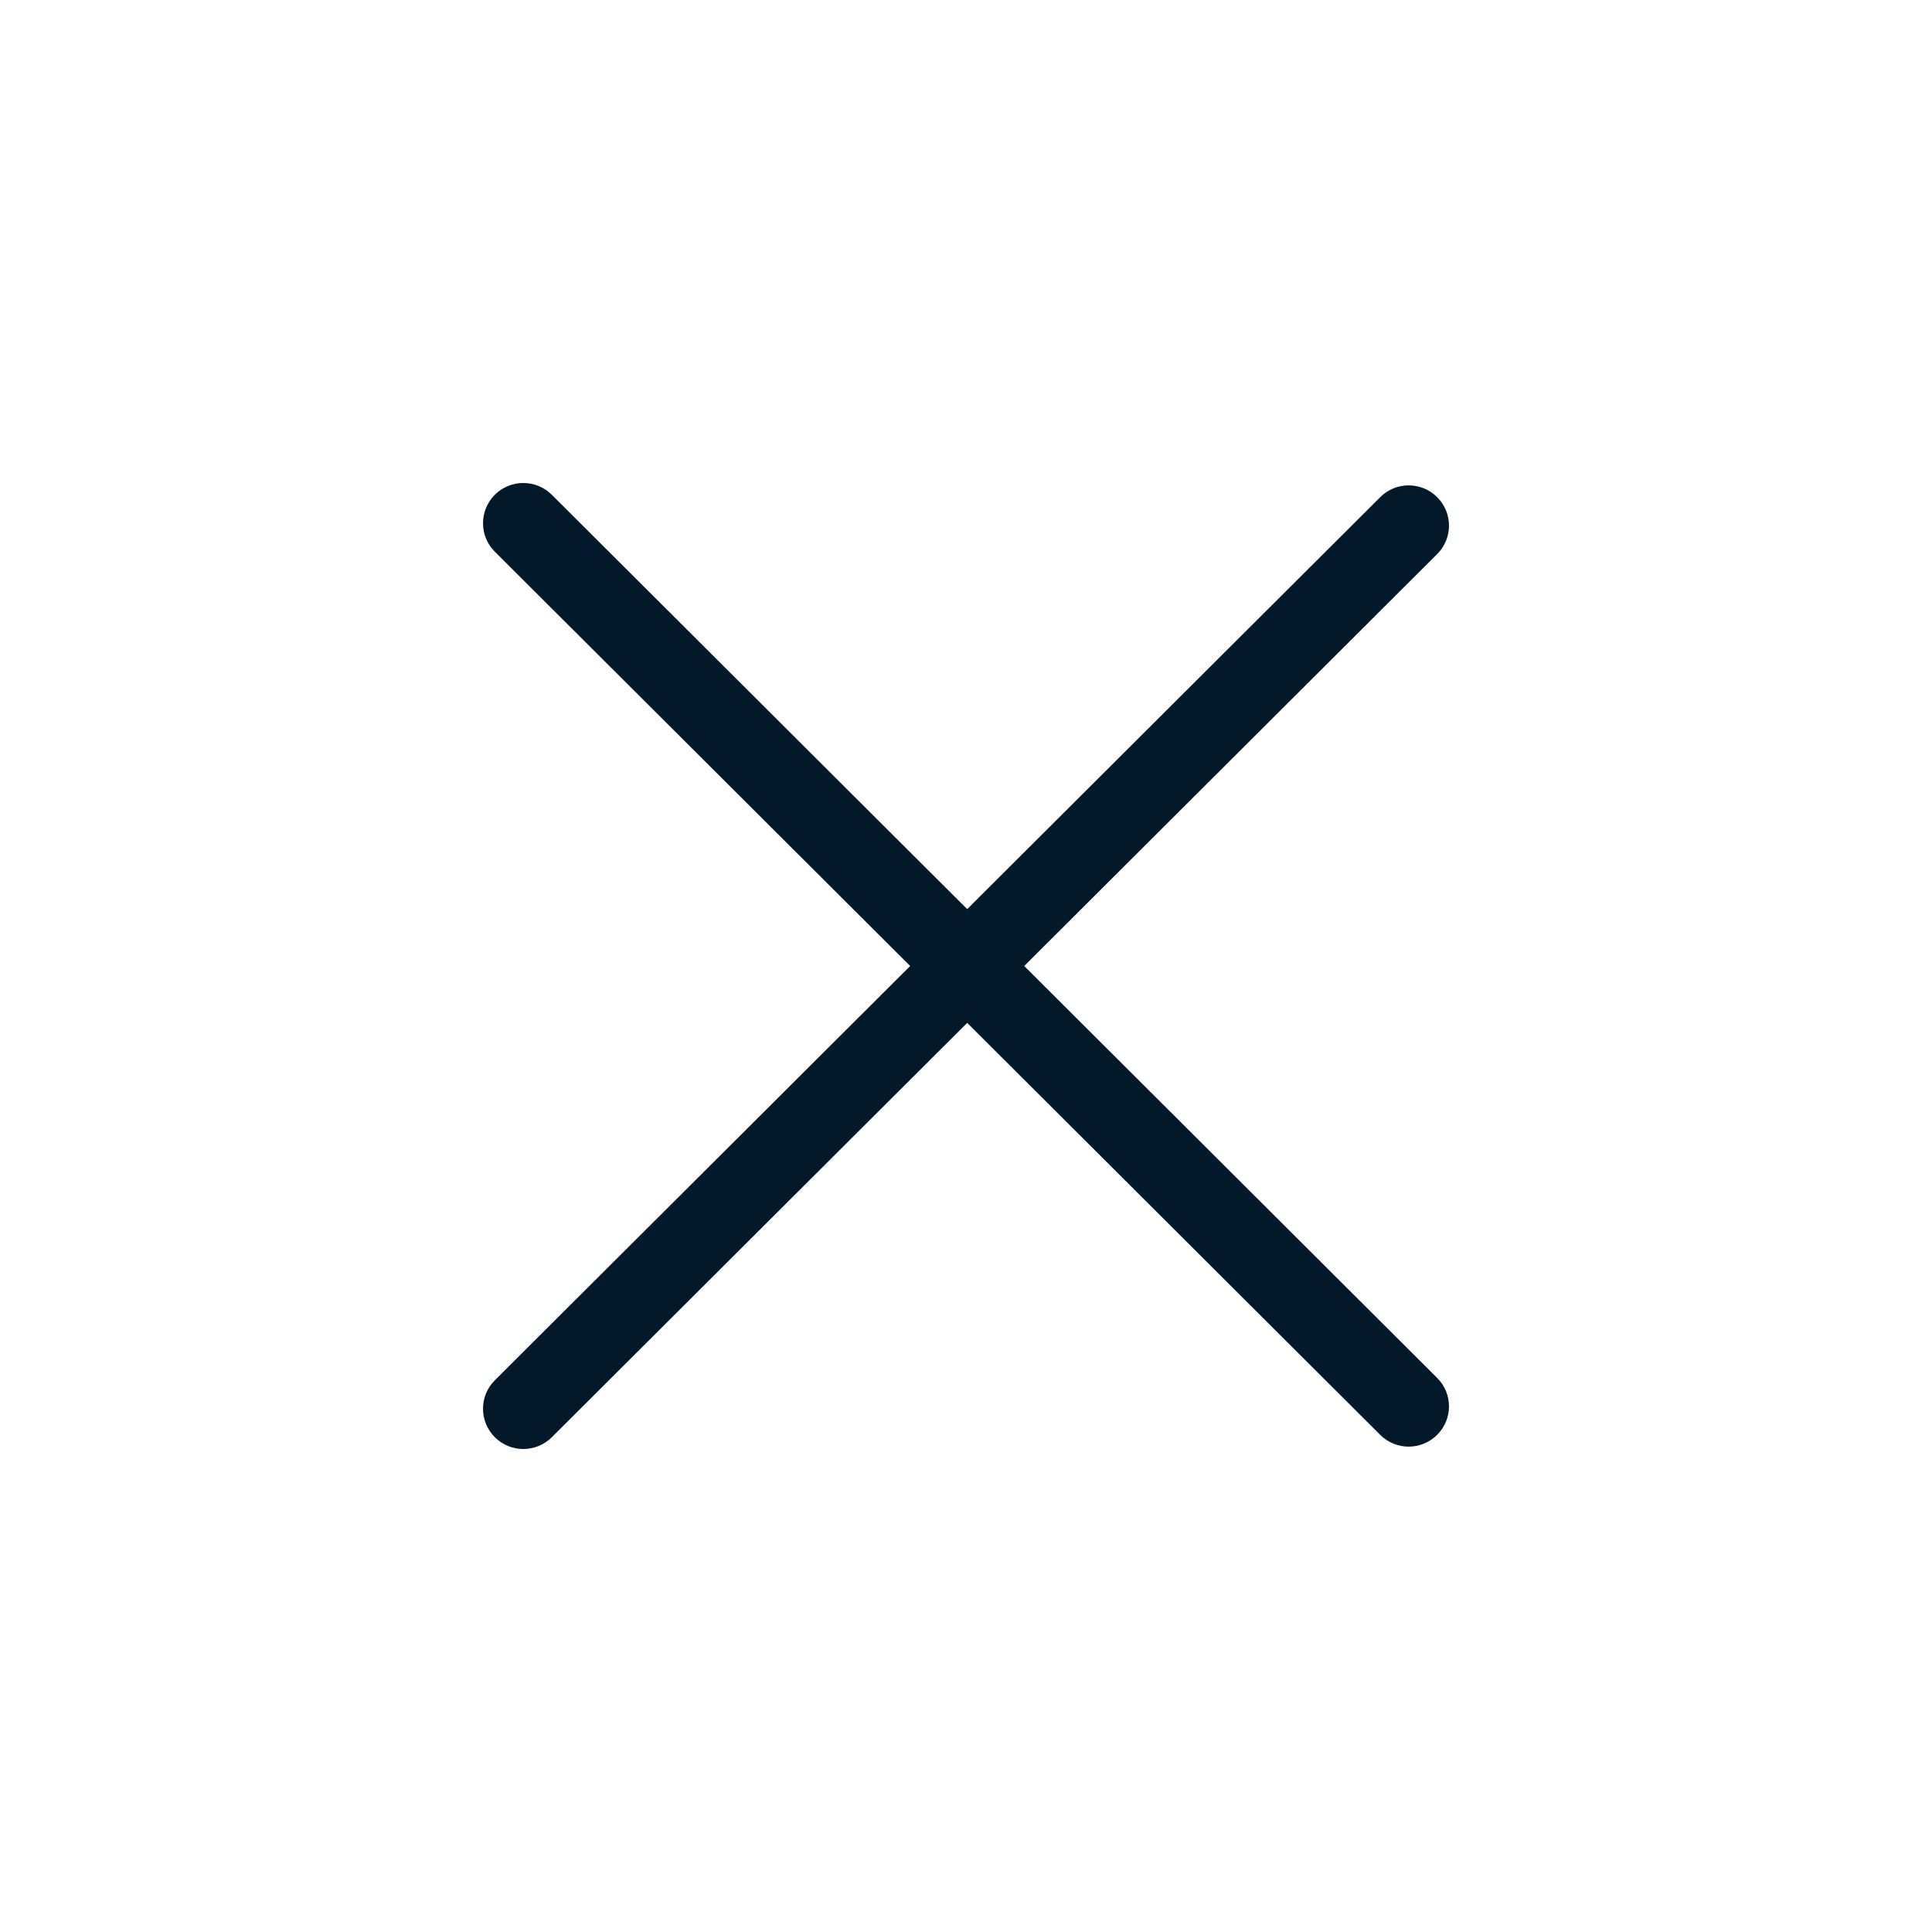
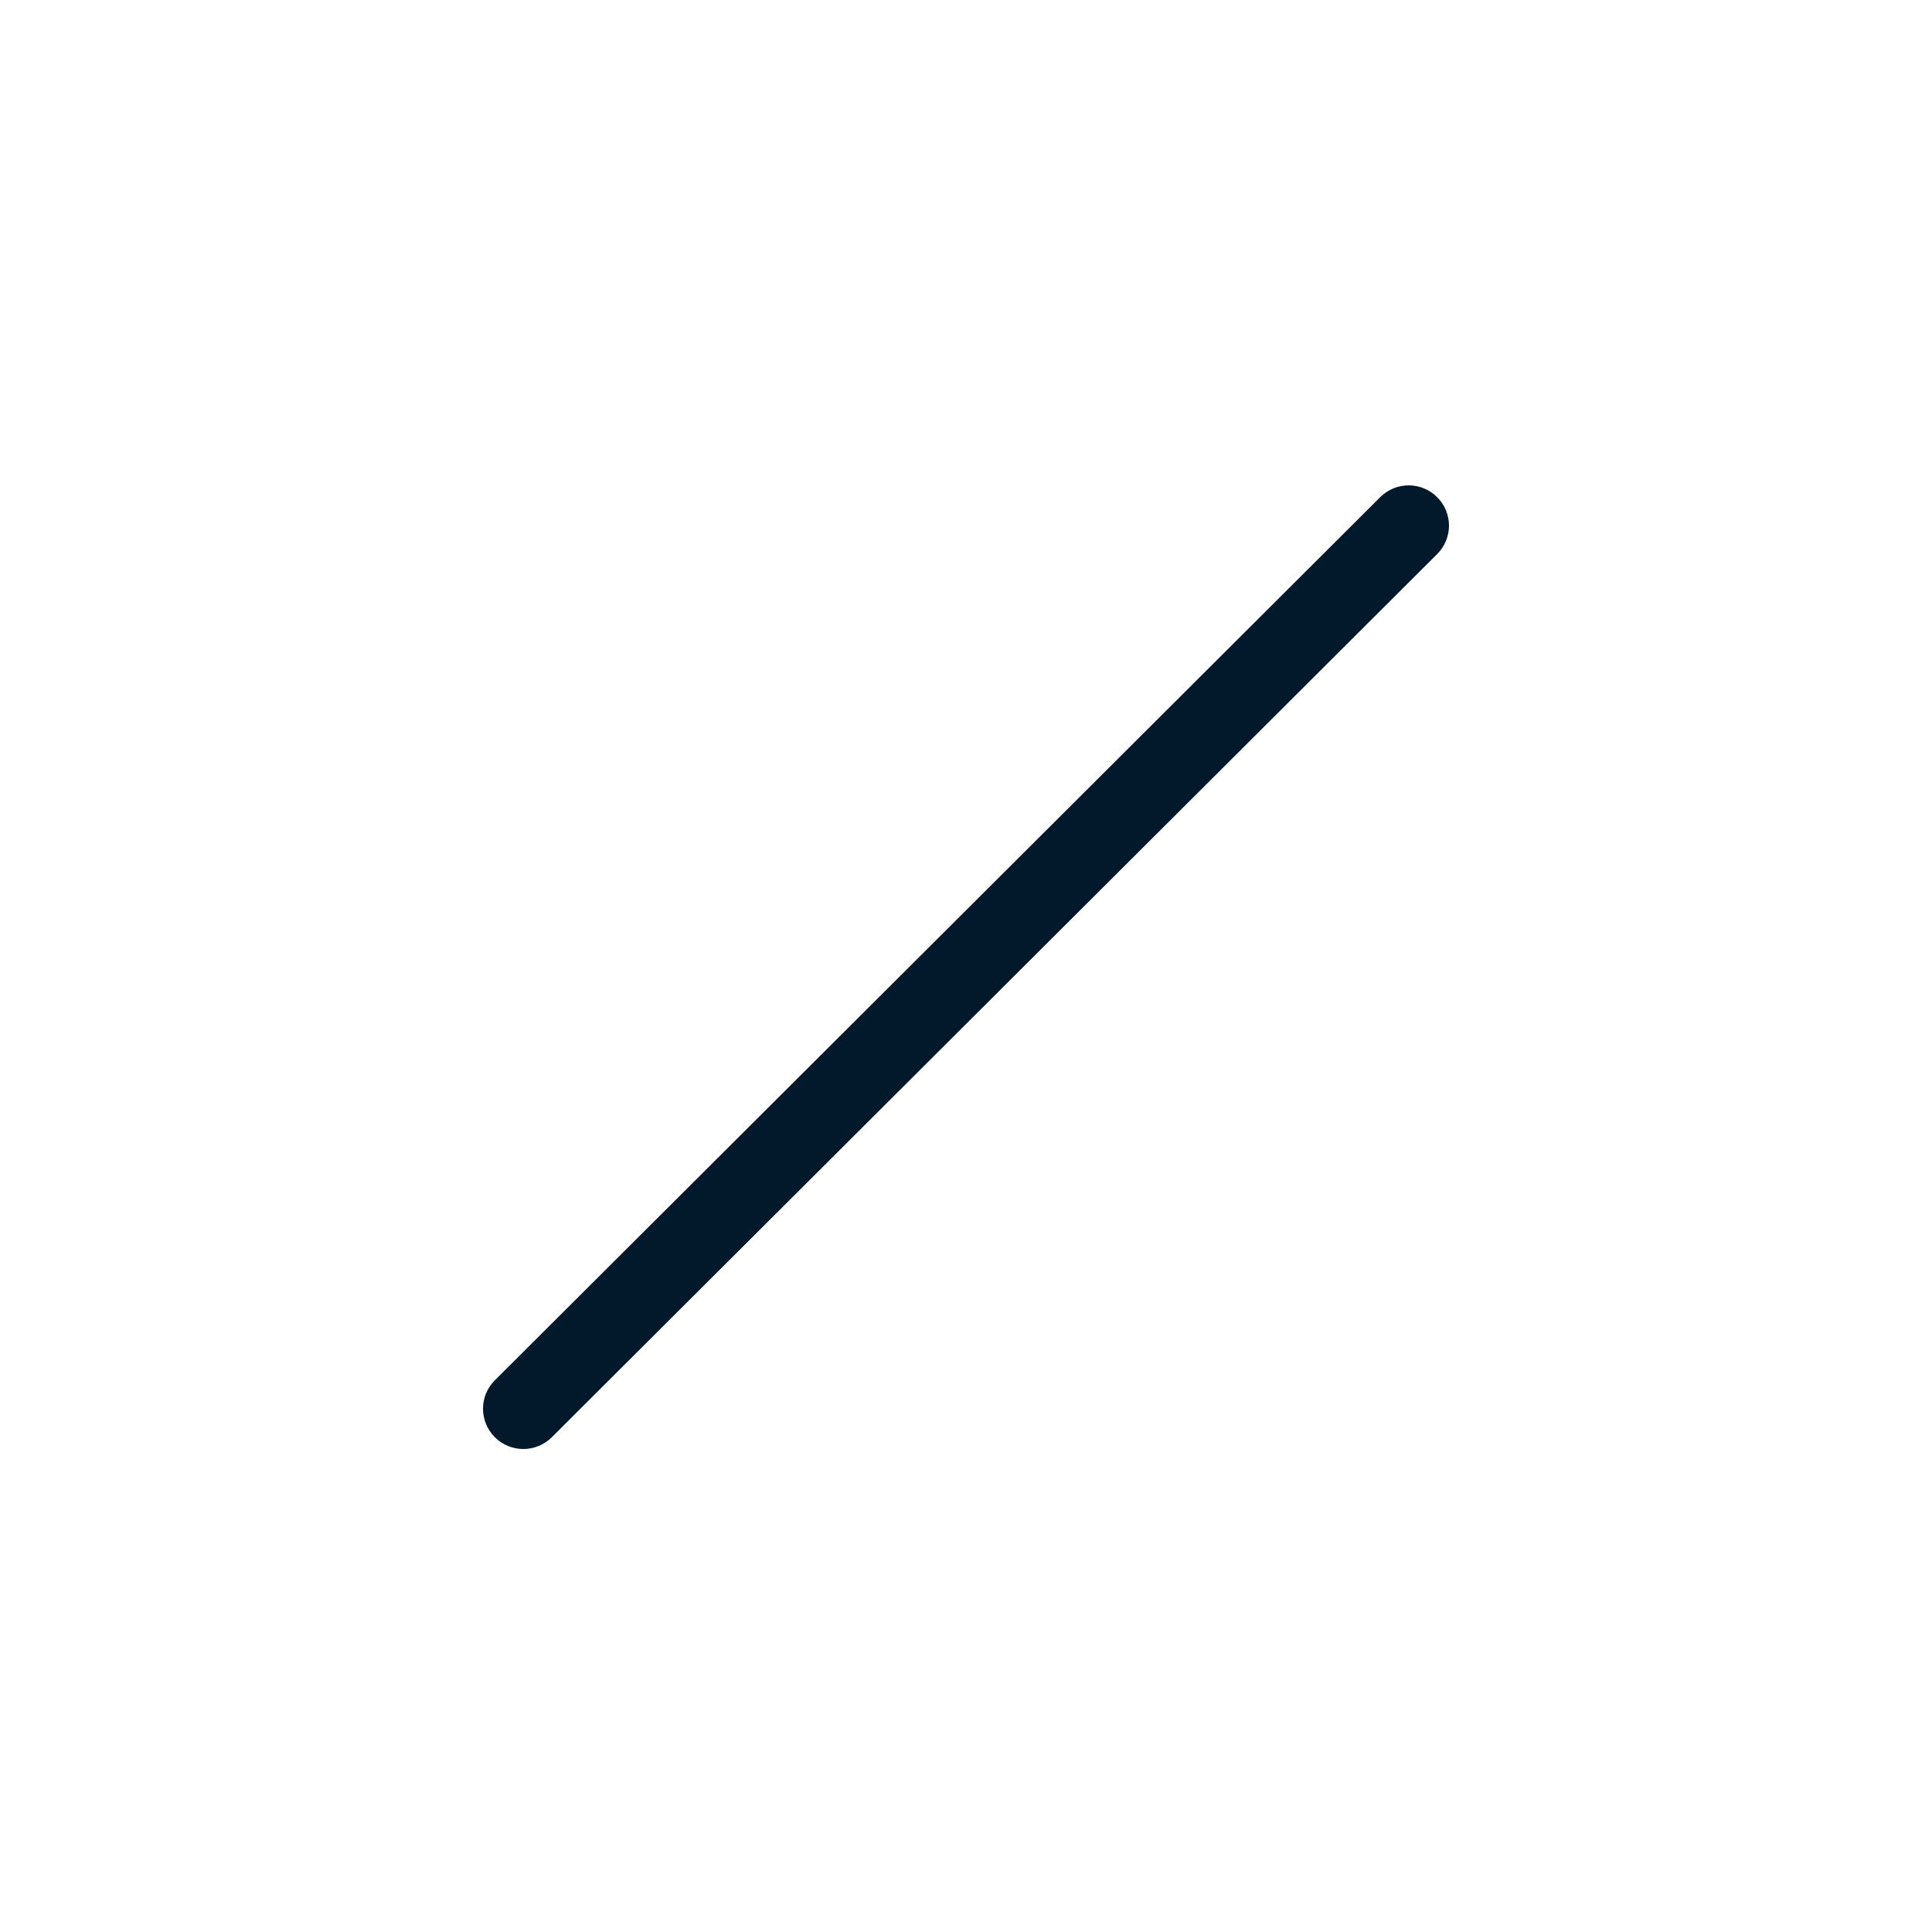
<svg xmlns="http://www.w3.org/2000/svg" width="32" height="32" viewBox="0 0 32 32" fill="none">
-   <path fill-rule="evenodd" clip-rule="evenodd" d="M8.196 8.195C8.456 7.935 8.879 7.935 9.14 8.195L23.804 22.823C24.065 23.083 24.065 23.505 23.804 23.765C23.544 24.026 23.121 24.026 22.86 23.765L8.196 9.138C7.935 8.878 7.935 8.456 8.196 8.195Z" fill="#02182B" />
  <path fill-rule="evenodd" clip-rule="evenodd" d="M8.196 23.805C7.935 23.544 7.935 23.122 8.196 22.862L22.86 8.235C23.121 7.974 23.544 7.974 23.804 8.235C24.065 8.495 24.065 8.917 23.804 9.177L9.14 23.805C8.879 24.065 8.456 24.065 8.196 23.805Z" fill="#02182B" />
</svg>